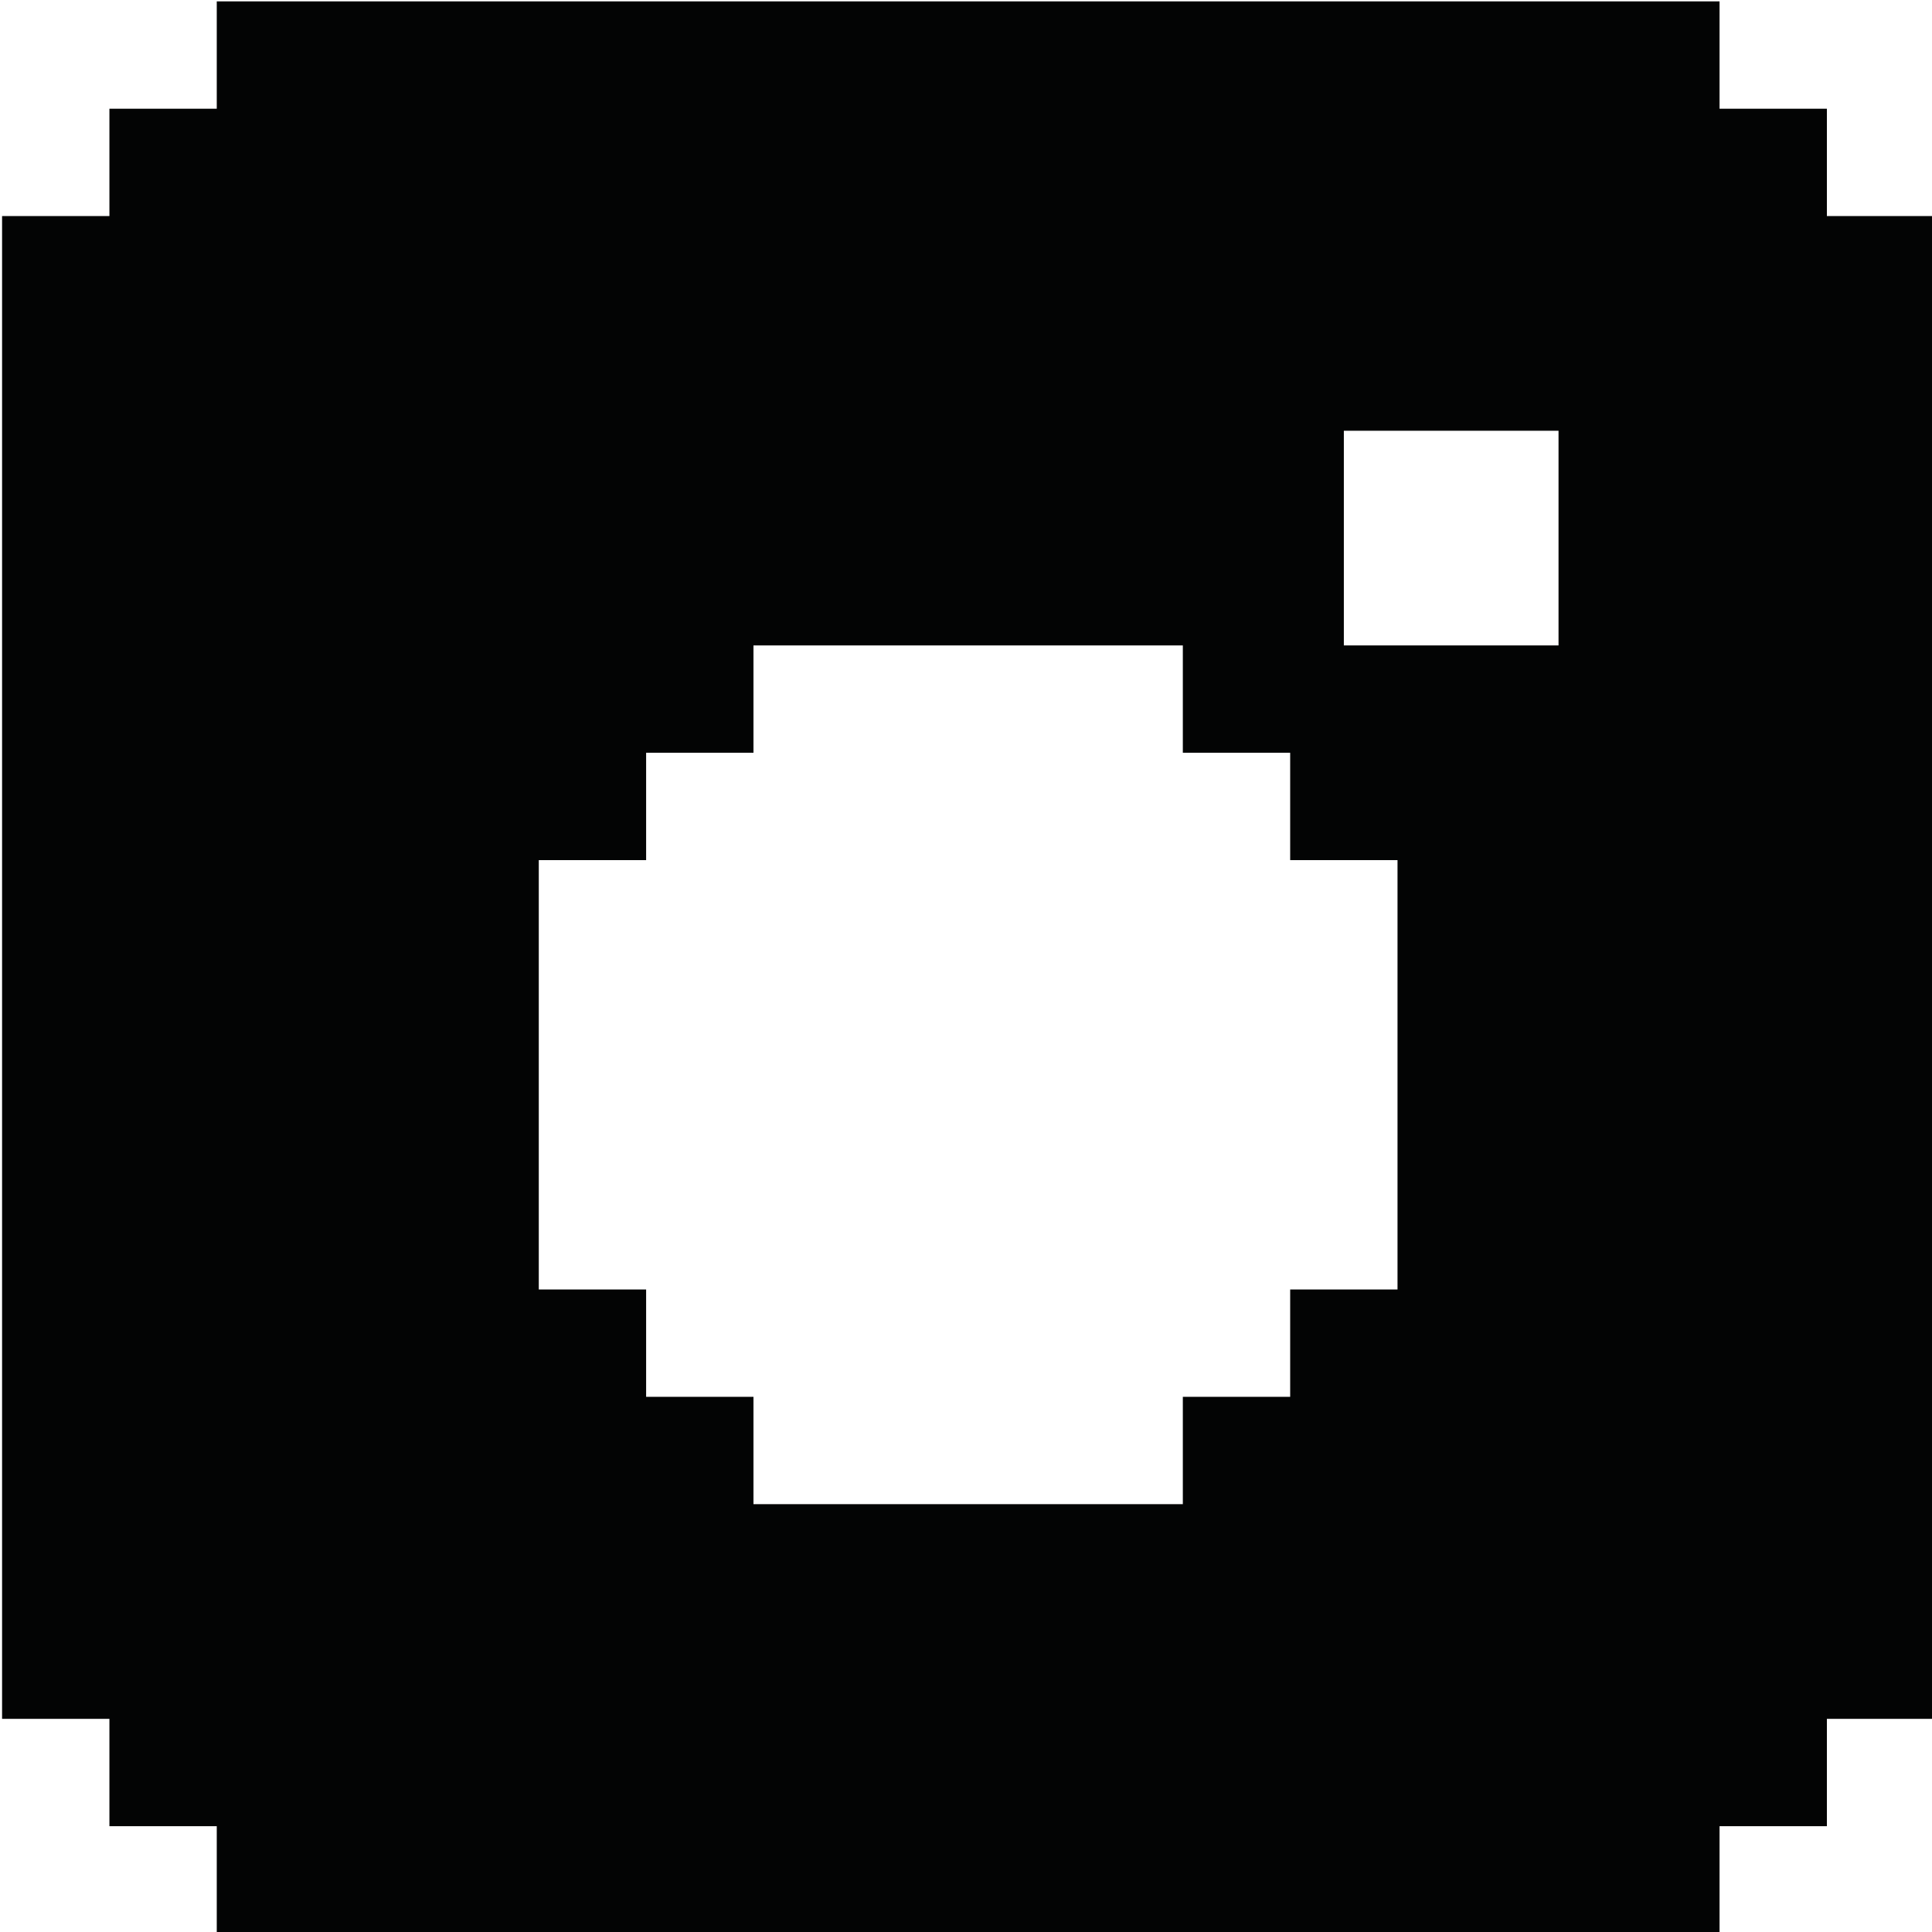
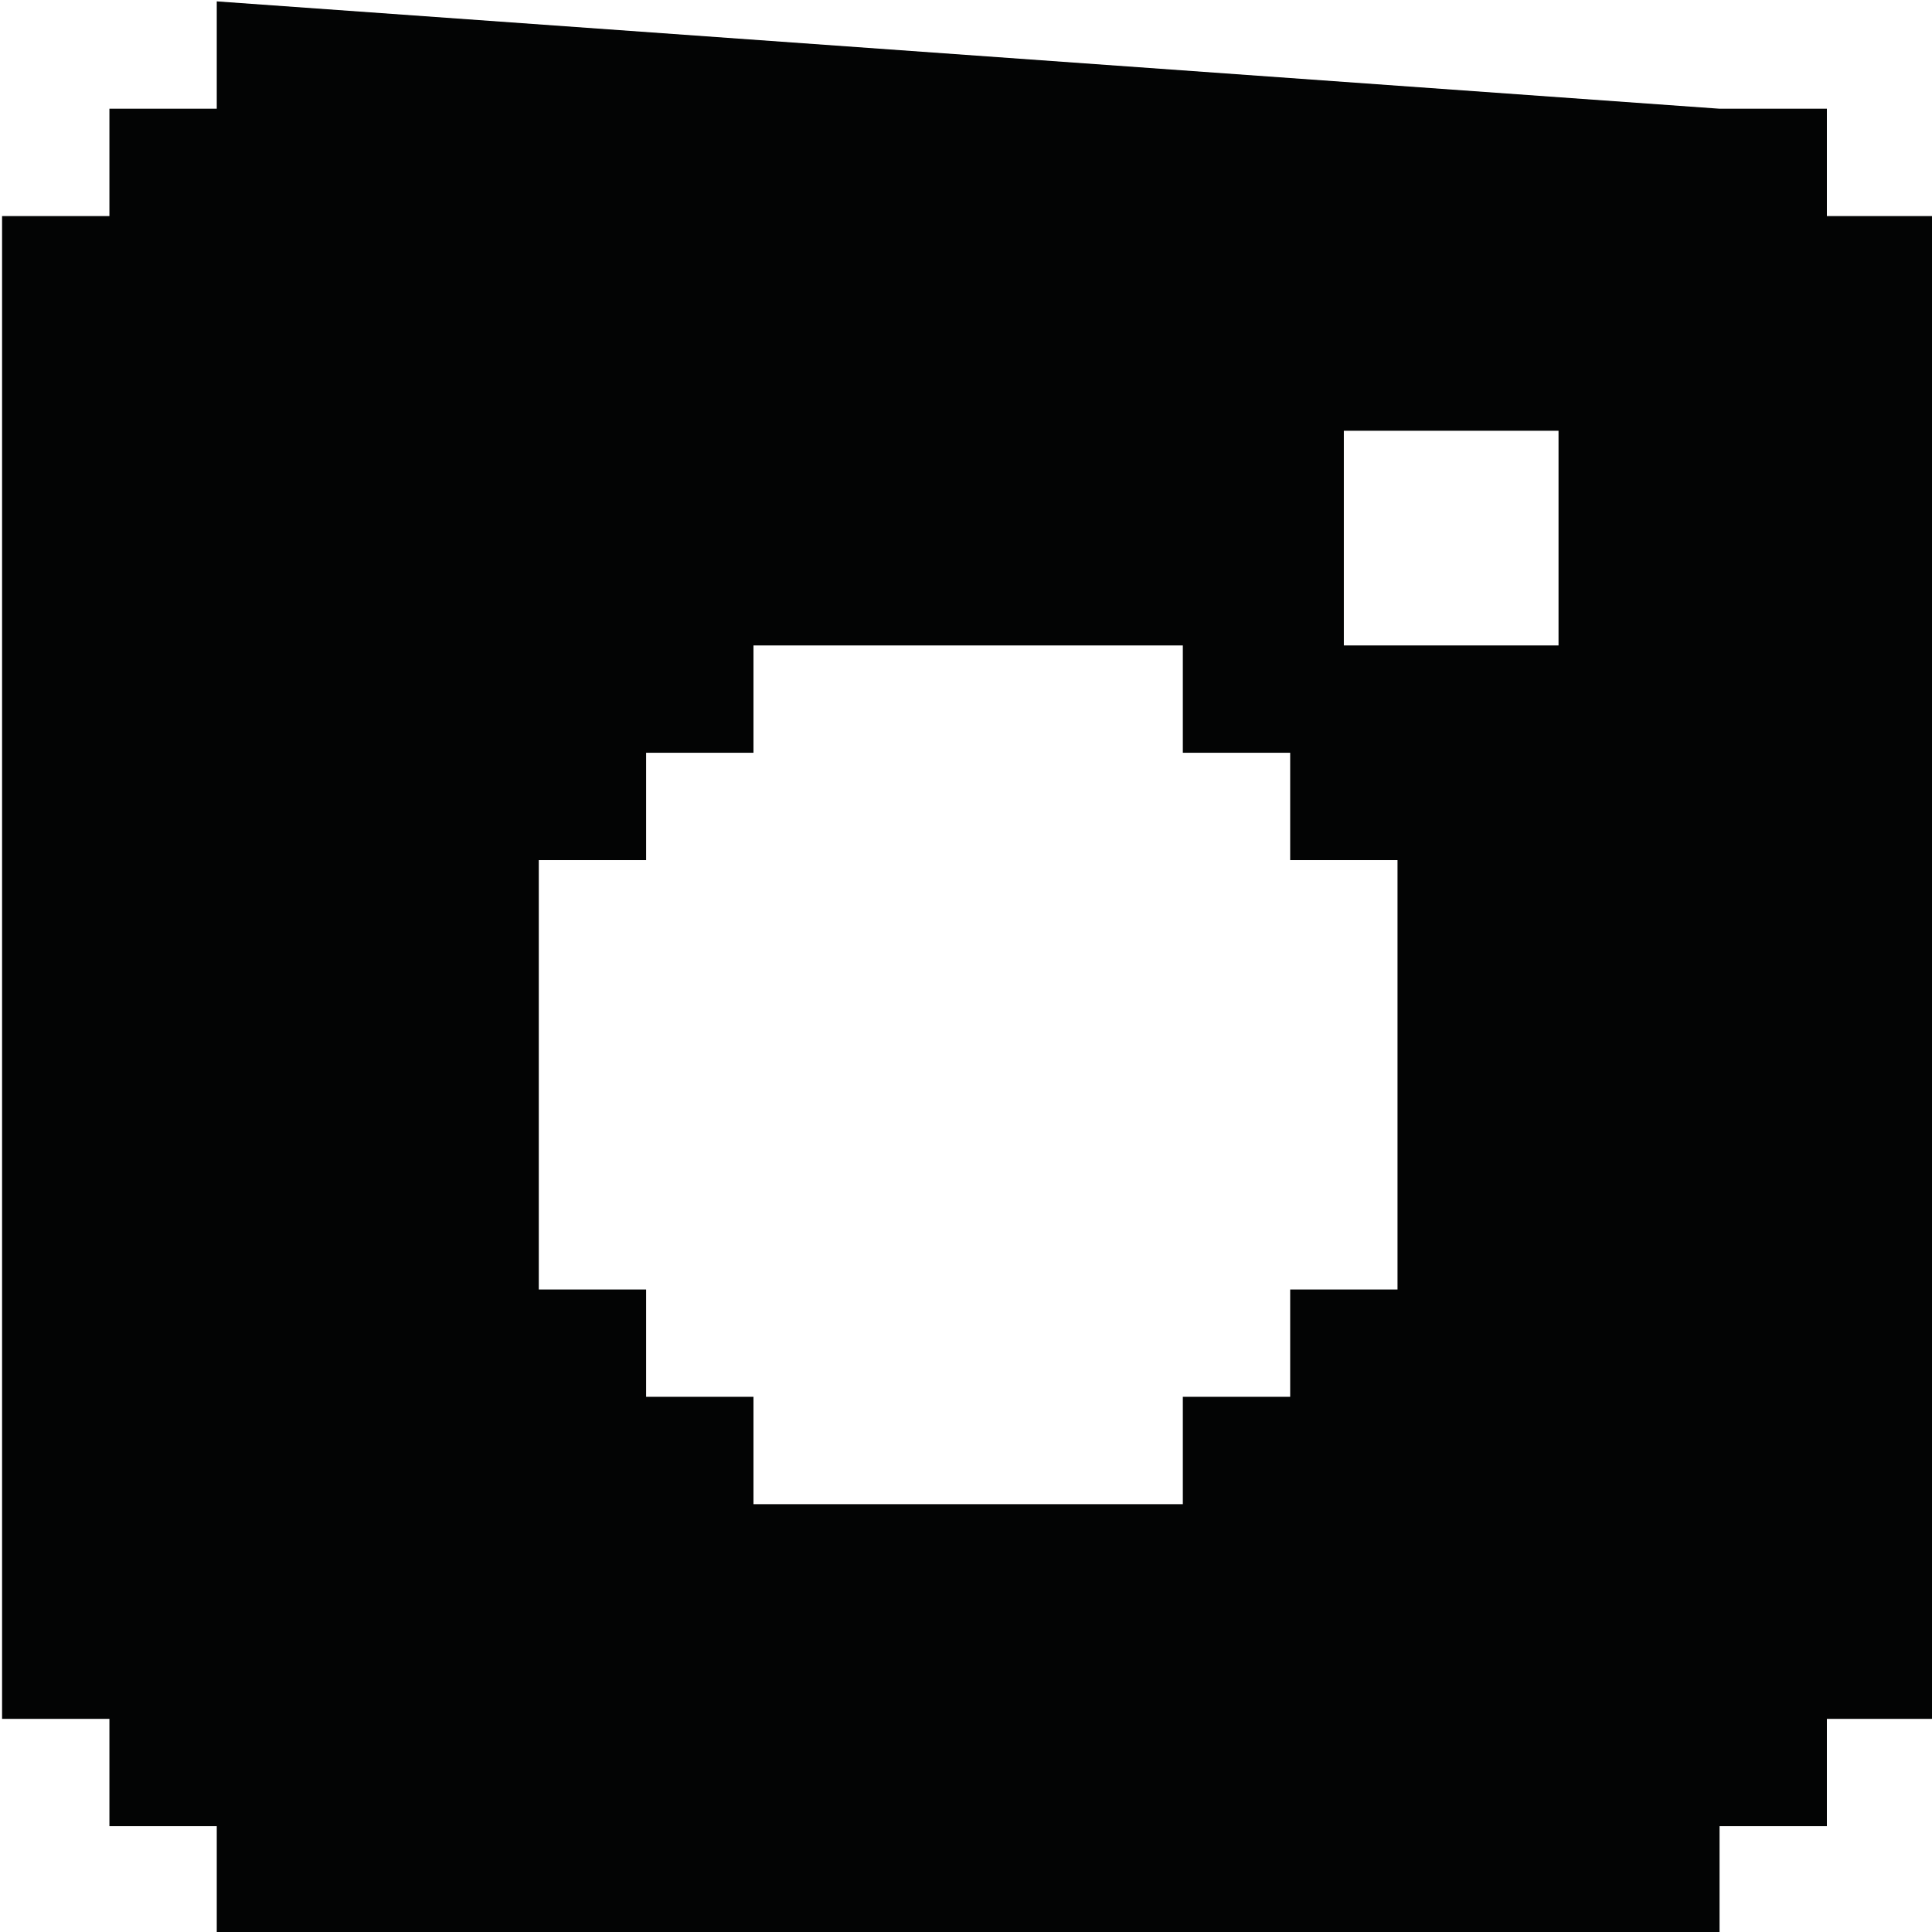
<svg xmlns="http://www.w3.org/2000/svg" width="100%" height="100%" viewBox="0 0 150 150" version="1.1" xml:space="preserve" style="fill-rule:evenodd;clip-rule:evenodd;stroke-linejoin:round;stroke-miterlimit:2;">
  <g transform="matrix(1,0,0,1,-1970.83,-1337.5)">
    <g transform="matrix(4.167,0,0,4.167,0,0)">
-       <path d="M502,333L498,333L498,329L502,329L502,333ZM499,337L499,345L497,345L497,347L495,347L495,349L487,349L487,347L485,347L485,345L483,345L483,337L485,337L485,335L487,335L487,333L495,333L495,335L497,335L497,337L499,337ZM507,325L507,323L505,323L505,321L477,321L477,323L475,323L475,325L473,325L473,353L475,353L475,355L477,355L477,357L505,357L505,355L507,355L507,353L509,353L509,325L507,325Z" style="fill:rgb(3,4,4);fill-rule:nonzero;" />
+       <path d="M502,333L498,333L498,329L502,329L502,333ZM499,337L499,345L497,345L497,347L495,347L495,349L487,349L487,347L485,347L485,345L483,345L483,337L485,337L485,335L487,335L487,333L495,333L495,335L497,335L497,337L499,337ZM507,325L507,323L505,323L477,321L477,323L475,323L475,325L473,325L473,353L475,353L475,355L477,355L477,357L505,357L505,355L507,355L507,353L509,353L509,325L507,325Z" style="fill:rgb(3,4,4);fill-rule:nonzero;" />
    </g>
  </g>
</svg>